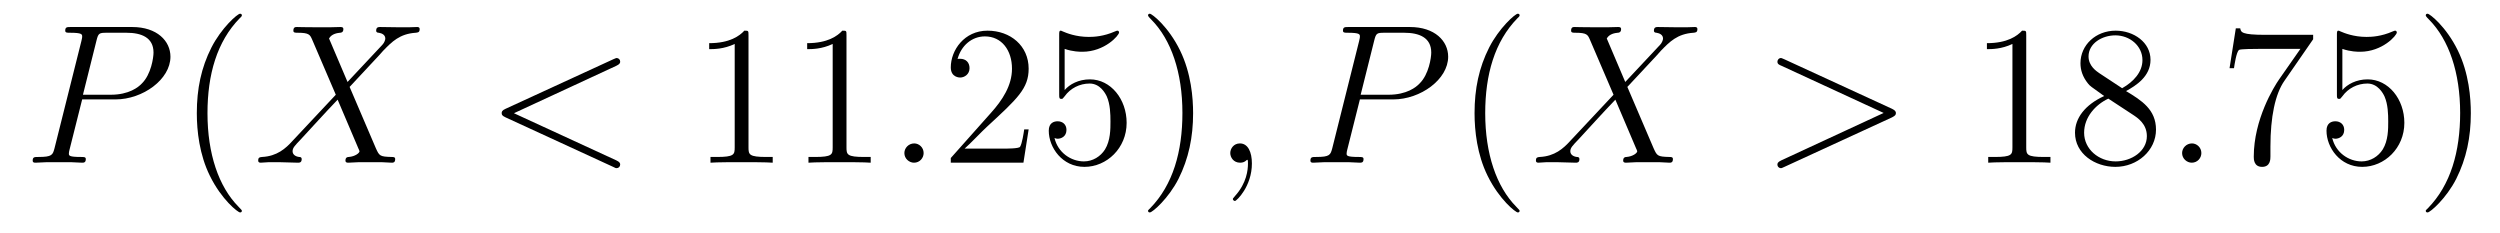
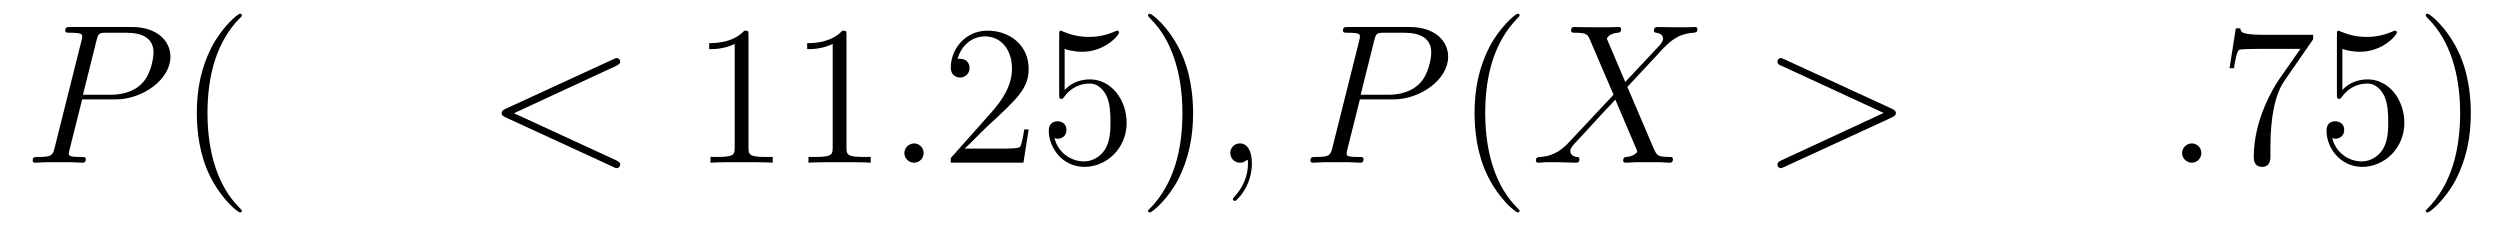
<svg xmlns="http://www.w3.org/2000/svg" height="14pt" version="1.1" viewBox="0 -14 150 14" width="150pt">
  <g id="page1">
    <g transform="matrix(1 0 0 1 -127 650)">
      <path d="M131.93 -658.035H133.93C135.57 -658.035 137.227 -659.238 137.227 -660.598C137.227 -661.535 136.43 -662.379 134.93 -662.379H131.242C131.023 -662.379 130.914 -662.379 130.914 -662.16C130.914 -662.035 131.023 -662.035 131.195 -662.035C131.93 -662.035 131.93 -661.941 131.93 -661.801C131.93 -661.785 131.93 -661.707 131.883 -661.535L130.273 -655.113C130.164 -654.707 130.133 -654.582 129.305 -654.582C129.07 -654.582 128.961 -654.582 128.961 -654.363C128.961 -654.238 129.07 -654.238 129.133 -654.238C129.367 -654.238 129.602 -654.27 129.836 -654.27H131.227C131.445 -654.27 131.695 -654.238 131.93 -654.238C132.023 -654.238 132.148 -654.238 132.148 -654.457C132.148 -654.582 132.039 -654.582 131.867 -654.582C131.148 -654.582 131.133 -654.66 131.133 -654.785C131.133 -654.848 131.148 -654.926 131.164 -654.988L131.93 -658.035ZM132.789 -661.566C132.898 -662.004 132.945 -662.035 133.398 -662.035H134.586C135.477 -662.035 136.211 -661.754 136.211 -660.848C136.211 -660.551 136.07 -659.535 135.508 -658.988C135.305 -658.77 134.742 -658.316 133.648 -658.316H131.977L132.789 -661.566ZM135.957 -654.238" fill-rule="evenodd" />
      <path d="M141.512 -651.348C141.512 -651.379 141.512 -651.395 141.309 -651.598C140.121 -652.801 139.449 -654.77 139.449 -657.207C139.449 -659.52 140.012 -661.504 141.387 -662.91C141.512 -663.02 141.512 -663.051 141.512 -663.082C141.512 -663.16 141.449 -663.176 141.402 -663.176C141.246 -663.176 140.277 -662.316 139.684 -661.145C139.074 -659.941 138.809 -658.676 138.809 -657.207C138.809 -656.145 138.965 -654.723 139.59 -653.457C140.293 -652.02 141.277 -651.254 141.402 -651.254C141.449 -651.254 141.512 -651.27 141.512 -651.348ZM142.195 -654.238" fill-rule="evenodd" />
-       <path d="M147.852 -659.082L146.742 -661.691C146.898 -661.973 147.242 -662.019 147.398 -662.035C147.461 -662.035 147.602 -662.051 147.602 -662.254C147.602 -662.379 147.492 -662.379 147.414 -662.379C147.211 -662.379 146.977 -662.363 146.773 -662.363H146.086C145.352 -662.363 144.836 -662.379 144.82 -662.379C144.727 -662.379 144.602 -662.379 144.602 -662.16C144.602 -662.035 144.711 -662.035 144.867 -662.035C145.555 -662.035 145.602 -661.91 145.727 -661.629L147.148 -658.316L144.555 -655.551C144.133 -655.082 143.617 -654.629 142.727 -654.582C142.586 -654.566 142.492 -654.566 142.492 -654.363C142.492 -654.316 142.508 -654.238 142.633 -654.238C142.805 -654.238 142.977 -654.27 143.148 -654.27H143.711C144.086 -654.27 144.508 -654.238 144.883 -654.238C144.961 -654.238 145.102 -654.238 145.102 -654.457C145.102 -654.566 145.023 -654.582 144.945 -654.582C144.711 -654.613 144.555 -654.738 144.555 -654.926C144.555 -655.129 144.695 -655.269 145.039 -655.629L146.102 -656.785C146.367 -657.066 146.992 -657.754 147.258 -658.02L148.508 -655.082C148.523 -655.066 148.57 -654.941 148.57 -654.926C148.57 -654.816 148.305 -654.613 147.93 -654.582C147.852 -654.582 147.727 -654.566 147.727 -654.363C147.727 -654.238 147.852 -654.238 147.898 -654.238C148.102 -654.238 148.352 -654.27 148.555 -654.27H149.867C150.07 -654.27 150.305 -654.238 150.508 -654.238C150.586 -654.238 150.711 -654.238 150.711 -654.457C150.711 -654.582 150.602 -654.582 150.492 -654.582C149.773 -654.598 149.758 -654.66 149.555 -655.098L147.977 -658.785L149.492 -660.41C149.617 -660.535 149.883 -660.832 149.992 -660.957C150.508 -661.488 150.977 -661.973 151.945 -662.035C152.07 -662.051 152.18 -662.051 152.18 -662.254C152.18 -662.379 152.07 -662.379 152.023 -662.379C151.867 -662.379 151.68 -662.363 151.523 -662.363H150.977C150.586 -662.363 150.164 -662.379 149.805 -662.379C149.711 -662.379 149.57 -662.379 149.57 -662.16C149.57 -662.051 149.664 -662.035 149.727 -662.035C149.914 -662.004 150.117 -661.91 150.117 -661.691V-661.66C150.102 -661.582 150.07 -661.457 149.945 -661.316L147.852 -659.082ZM151.914 -654.238" fill-rule="evenodd" />
      <path d="M163.977 -660.051C164.18 -660.144 164.211 -660.223 164.211 -660.301C164.211 -660.426 164.117 -660.519 163.992 -660.519C163.961 -660.519 163.945 -660.504 163.789 -660.441L157.336 -657.473C157.117 -657.379 157.102 -657.285 157.102 -657.223C157.102 -657.129 157.102 -657.066 157.336 -656.957L163.789 -653.988C163.93 -653.91 163.961 -653.91 163.992 -653.91C164.117 -653.91 164.211 -654.004 164.211 -654.129C164.211 -654.207 164.18 -654.285 163.977 -654.379L157.836 -657.207L163.977 -660.051ZM165.234 -654.238" fill-rule="evenodd" />
      <path d="M171.91 -661.879C171.91 -662.16 171.91 -662.16 171.66 -662.16C171.379 -661.848 170.785 -661.41 169.551 -661.41V-661.051C169.832 -661.051 170.426 -661.051 171.082 -661.363V-655.16C171.082 -654.723 171.051 -654.582 170.004 -654.582H169.629V-654.238C169.957 -654.27 171.113 -654.27 171.504 -654.27S173.035 -654.27 173.363 -654.238V-654.582H172.988C171.941 -654.582 171.91 -654.723 171.91 -655.16V-661.879ZM177.789 -661.879C177.789 -662.16 177.789 -662.16 177.539 -662.16C177.258 -661.848 176.664 -661.41 175.43 -661.41V-661.051C175.711 -661.051 176.305 -661.051 176.961 -661.363V-655.16C176.961 -654.723 176.93 -654.582 175.883 -654.582H175.508V-654.238C175.836 -654.27 176.992 -654.27 177.383 -654.27C177.773 -654.27 178.914 -654.27 179.242 -654.238V-654.582H178.867C177.82 -654.582 177.789 -654.723 177.789 -655.16V-661.879ZM180.231 -654.238" fill-rule="evenodd" />
      <path d="M182.418 -654.816C182.418 -655.16 182.137 -655.395 181.855 -655.395C181.512 -655.395 181.262 -655.113 181.262 -654.816C181.262 -654.473 181.559 -654.238 181.84 -654.238C182.184 -654.238 182.418 -654.519 182.418 -654.816ZM183.469 -654.238" fill-rule="evenodd" />
      <path d="M188.719 -656.238H188.453C188.422 -656.035 188.328 -655.379 188.203 -655.191C188.125 -655.082 187.437 -655.082 187.078 -655.082H184.875C185.203 -655.363 185.922 -656.129 186.234 -656.41C188.047 -658.082 188.719 -658.691 188.719 -659.879C188.719 -661.254 187.625 -662.16 186.25 -662.16C184.859 -662.16 184.047 -660.988 184.047 -659.957C184.047 -659.348 184.578 -659.348 184.609 -659.348C184.859 -659.348 185.172 -659.535 185.172 -659.91C185.172 -660.254 184.953 -660.473 184.609 -660.473C184.5 -660.473 184.484 -660.473 184.453 -660.457C184.672 -661.269 185.313 -661.816 186.094 -661.816C187.109 -661.816 187.719 -660.973 187.719 -659.879C187.719 -658.863 187.141 -657.988 186.453 -657.223L184.047 -654.519V-654.238H188.406L188.719 -656.238ZM190.879 -661.066C191.379 -660.894 191.801 -660.894 191.941 -660.894C193.285 -660.894 194.144 -661.879 194.144 -662.051C194.144 -662.098 194.113 -662.16 194.051 -662.16C194.02 -662.16 194.004 -662.16 193.895 -662.113C193.223 -661.816 192.644 -661.785 192.332 -661.785C191.551 -661.785 190.988 -662.019 190.77 -662.113C190.676 -662.16 190.66 -662.16 190.644 -662.16C190.551 -662.16 190.551 -662.082 190.551 -661.895V-658.348C190.551 -658.129 190.551 -658.066 190.691 -658.066C190.754 -658.066 190.77 -658.082 190.879 -658.223C191.223 -658.707 191.785 -658.988 192.379 -658.988C193.004 -658.988 193.316 -658.41 193.41 -658.207C193.613 -657.738 193.628 -657.16 193.628 -656.707S193.628 -655.566 193.301 -655.035C193.036 -654.613 192.566 -654.316 192.035 -654.316C191.254 -654.316 190.473 -654.848 190.269 -655.723C190.332 -655.691 190.395 -655.676 190.457 -655.676C190.66 -655.676 190.988 -655.801 190.988 -656.207C190.988 -656.535 190.754 -656.723 190.457 -656.723C190.238 -656.723 189.926 -656.629 189.926 -656.16C189.926 -655.145 190.738 -653.988 192.066 -653.988C193.41 -653.988 194.598 -655.113 194.598 -656.629C194.598 -658.051 193.644 -659.238 192.395 -659.238C191.707 -659.238 191.176 -658.941 190.879 -658.598V-661.066ZM198.586 -657.207C198.586 -658.113 198.476 -659.598 197.804 -660.973C197.101 -662.41 196.117 -663.176 195.992 -663.176C195.946 -663.176 195.883 -663.16 195.883 -663.082C195.883 -663.051 195.883 -663.02 196.086 -662.816C197.274 -661.613 197.945 -659.645 197.945 -657.223C197.945 -654.91 197.383 -652.91 196.008 -651.504C195.883 -651.395 195.883 -651.379 195.883 -651.348C195.883 -651.27 195.946 -651.254 195.992 -651.254C196.148 -651.254 197.117 -652.098 197.711 -653.27C198.32 -654.488 198.586 -655.77 198.586 -657.207ZM199.786 -654.238" fill-rule="evenodd" />
      <path d="M202.114 -654.191C202.114 -654.879 201.878 -655.395 201.395 -655.395C201.019 -655.395 200.816 -655.082 200.816 -654.816C200.816 -654.566 201.004 -654.238 201.41 -654.238C201.566 -654.238 201.691 -654.285 201.8 -654.395C201.816 -654.41 201.832 -654.41 201.847 -654.41C201.878 -654.41 201.878 -654.254 201.878 -654.191C201.878 -653.801 201.8 -653.019 201.113 -652.254C200.972 -652.098 200.972 -652.082 200.972 -652.051C200.972 -652.004 201.035 -651.941 201.097 -651.941C201.192 -651.941 202.114 -652.816 202.114 -654.191ZM203.023 -654.238" fill-rule="evenodd" />
      <path d="M208.594 -658.035H210.594C212.234 -658.035 213.89 -659.238 213.89 -660.598C213.89 -661.535 213.094 -662.379 211.594 -662.379H207.906C207.688 -662.379 207.578 -662.379 207.578 -662.16C207.578 -662.035 207.688 -662.035 207.859 -662.035C208.594 -662.035 208.594 -661.941 208.594 -661.801C208.594 -661.785 208.594 -661.707 208.547 -661.535L206.938 -655.113C206.828 -654.707 206.797 -654.582 205.969 -654.582C205.734 -654.582 205.625 -654.582 205.625 -654.363C205.625 -654.238 205.734 -654.238 205.796 -654.238C206.032 -654.238 206.266 -654.27 206.5 -654.27H207.89C208.109 -654.27 208.36 -654.238 208.594 -654.238C208.687 -654.238 208.812 -654.238 208.812 -654.457C208.812 -654.582 208.703 -654.582 208.531 -654.582C207.812 -654.582 207.797 -654.66 207.797 -654.785C207.797 -654.848 207.812 -654.926 207.828 -654.988L208.594 -658.035ZM209.453 -661.566C209.562 -662.004 209.609 -662.035 210.062 -662.035H211.25C212.141 -662.035 212.875 -661.754 212.875 -660.848C212.875 -660.551 212.735 -659.535 212.172 -658.988C211.969 -658.77 211.406 -658.316 210.312 -658.316H208.64L209.453 -661.566ZM212.621 -654.238" fill-rule="evenodd" />
      <path d="M218.176 -651.348C218.176 -651.379 218.176 -651.395 217.973 -651.598C216.785 -652.801 216.113 -654.77 216.113 -657.207C216.113 -659.52 216.676 -661.504 218.051 -662.91C218.176 -663.02 218.176 -663.051 218.176 -663.082C218.176 -663.16 218.113 -663.176 218.066 -663.176C217.91 -663.176 216.942 -662.316 216.348 -661.145C215.738 -659.941 215.473 -658.676 215.473 -657.207C215.473 -656.145 215.629 -654.723 216.254 -653.457C216.958 -652.02 217.942 -651.254 218.066 -651.254C218.113 -651.254 218.176 -651.27 218.176 -651.348ZM218.86 -654.238" fill-rule="evenodd" />
      <path d="M224.515 -659.082L223.406 -661.691C223.562 -661.973 223.907 -662.019 224.063 -662.035C224.125 -662.035 224.266 -662.051 224.266 -662.254C224.266 -662.379 224.156 -662.379 224.078 -662.379C223.876 -662.379 223.64 -662.363 223.438 -662.363H222.75C222.016 -662.363 221.5 -662.379 221.484 -662.379C221.39 -662.379 221.266 -662.379 221.266 -662.16C221.266 -662.035 221.375 -662.035 221.531 -662.035C222.218 -662.035 222.265 -661.91 222.391 -661.629L223.812 -658.316L221.219 -655.551C220.796 -655.082 220.282 -654.629 219.391 -654.582C219.25 -654.566 219.156 -654.566 219.156 -654.363C219.156 -654.316 219.172 -654.238 219.296 -654.238C219.469 -654.238 219.641 -654.27 219.812 -654.27H220.375C220.75 -654.27 221.172 -654.238 221.546 -654.238C221.626 -654.238 221.766 -654.238 221.766 -654.457C221.766 -654.566 221.688 -654.582 221.609 -654.582C221.375 -654.613 221.219 -654.738 221.219 -654.926C221.219 -655.129 221.359 -655.269 221.704 -655.629L222.766 -656.785C223.031 -657.066 223.656 -657.754 223.922 -658.02L225.172 -655.082C225.187 -655.066 225.234 -654.941 225.234 -654.926C225.234 -654.816 224.969 -654.613 224.593 -654.582C224.515 -654.582 224.39 -654.566 224.39 -654.363C224.39 -654.238 224.515 -654.238 224.562 -654.238C224.766 -654.238 225.016 -654.27 225.218 -654.27H226.531C226.734 -654.27 226.969 -654.238 227.172 -654.238C227.25 -654.238 227.375 -654.238 227.375 -654.457C227.375 -654.582 227.266 -654.582 227.156 -654.582C226.438 -654.598 226.422 -654.66 226.219 -655.098L224.641 -658.785L226.157 -660.41C226.282 -660.535 226.547 -660.832 226.656 -660.957C227.172 -661.488 227.641 -661.973 228.61 -662.035C228.734 -662.051 228.844 -662.051 228.844 -662.254C228.844 -662.379 228.734 -662.379 228.688 -662.379C228.532 -662.379 228.343 -662.363 228.187 -662.363H227.641C227.25 -662.363 226.828 -662.379 226.469 -662.379C226.375 -662.379 226.235 -662.379 226.235 -662.16C226.235 -662.051 226.328 -662.035 226.391 -662.035C226.578 -662.004 226.781 -661.91 226.781 -661.691V-661.66C226.765 -661.582 226.734 -661.457 226.609 -661.316L224.515 -659.082ZM228.578 -654.238" fill-rule="evenodd" />
      <path d="M240.52 -656.957C240.738 -657.066 240.754 -657.129 240.754 -657.223C240.754 -657.285 240.722 -657.379 240.52 -657.473L234.066 -660.441C233.91 -660.504 233.894 -660.519 233.863 -660.519C233.723 -660.519 233.645 -660.395 233.645 -660.301C233.645 -660.16 233.738 -660.113 233.894 -660.051L240.019 -657.223L233.879 -654.379C233.645 -654.27 233.645 -654.191 233.645 -654.113C233.645 -654.02 233.723 -653.91 233.863 -653.91C233.894 -653.91 233.894 -653.91 234.066 -653.988L240.52 -656.957ZM241.777 -654.238" fill-rule="evenodd" />
-       <path d="M248.574 -661.879C248.574 -662.16 248.574 -662.16 248.324 -662.16C248.042 -661.848 247.45 -661.41 246.215 -661.41V-661.051C246.496 -661.051 247.09 -661.051 247.746 -661.363V-655.16C247.746 -654.723 247.715 -654.582 246.668 -654.582H246.293V-654.238C246.622 -654.27 247.777 -654.27 248.168 -654.27C248.558 -654.27 249.7 -654.27 250.027 -654.238V-654.582H249.653C248.605 -654.582 248.574 -654.723 248.574 -655.16V-661.879ZM254.562 -658.535C255.156 -658.863 256.031 -659.41 256.031 -660.41C256.031 -661.457 255.031 -662.16 253.938 -662.16C252.75 -662.16 251.828 -661.301 251.828 -660.207C251.828 -659.801 251.953 -659.394 252.281 -658.988C252.407 -658.832 252.422 -658.832 253.25 -658.238C252.094 -657.707 251.5 -656.91 251.5 -656.035C251.5 -654.77 252.703 -653.988 253.922 -653.988C255.25 -653.988 256.36 -654.973 256.36 -656.223C256.36 -657.426 255.5 -657.973 254.562 -658.535ZM252.953 -659.613C252.797 -659.723 252.312 -660.035 252.312 -660.613C252.312 -661.395 253.126 -661.879 253.922 -661.879C254.782 -661.879 255.547 -661.254 255.547 -660.395C255.547 -659.676 255.016 -659.098 254.328 -658.707L252.953 -659.613ZM253.5 -658.082L254.953 -657.129C255.265 -656.926 255.812 -656.566 255.812 -655.832C255.812 -654.926 254.891 -654.316 253.938 -654.316C252.922 -654.316 252.047 -655.051 252.047 -656.035C252.047 -656.973 252.734 -657.723 253.5 -658.082ZM256.895 -654.238" fill-rule="evenodd" />
      <path d="M259.082 -654.816C259.082 -655.16 258.8 -655.395 258.52 -655.395C258.175 -655.395 257.926 -655.113 257.926 -654.816C257.926 -654.473 258.223 -654.238 258.504 -654.238C258.847 -654.238 259.082 -654.519 259.082 -654.816ZM260.132 -654.238" fill-rule="evenodd" />
      <path d="M265.789 -661.644V-661.91H262.93C261.476 -661.91 261.461 -662.066 261.414 -662.301H261.149L260.773 -659.91H261.04C261.071 -660.129 261.18 -660.863 261.336 -661.004C261.43 -661.066 262.32 -661.066 262.492 -661.066H265.024L263.758 -659.254C263.43 -658.785 262.226 -656.832 262.226 -654.598C262.226 -654.457 262.226 -653.988 262.727 -653.988C263.226 -653.988 263.226 -654.457 263.226 -654.613V-655.207C263.226 -656.973 263.508 -658.363 264.071 -659.16L265.789 -661.644ZM267.542 -661.066C268.043 -660.894 268.465 -660.894 268.606 -660.894C269.95 -660.894 270.809 -661.879 270.809 -662.051C270.809 -662.098 270.778 -662.16 270.715 -662.16C270.684 -662.16 270.668 -662.16 270.559 -662.113C269.887 -661.816 269.309 -661.785 268.996 -661.785C268.214 -661.785 267.653 -662.019 267.433 -662.113C267.34 -662.16 267.324 -662.16 267.308 -662.16C267.215 -662.16 267.215 -662.082 267.215 -661.895V-658.348C267.215 -658.129 267.215 -658.066 267.355 -658.066C267.418 -658.066 267.433 -658.082 267.542 -658.223C267.887 -658.707 268.45 -658.988 269.042 -658.988C269.668 -658.988 269.981 -658.41 270.074 -658.207C270.277 -657.738 270.293 -657.16 270.293 -656.707S270.293 -655.566 269.965 -655.035C269.699 -654.613 269.231 -654.316 268.699 -654.316C267.918 -654.316 267.137 -654.848 266.934 -655.723C266.996 -655.691 267.059 -655.676 267.121 -655.676C267.324 -655.676 267.653 -655.801 267.653 -656.207C267.653 -656.535 267.418 -656.723 267.121 -656.723C266.903 -656.723 266.59 -656.629 266.59 -656.16C266.59 -655.145 267.402 -653.988 268.73 -653.988C270.074 -653.988 271.261 -655.113 271.261 -656.629C271.261 -658.051 270.308 -659.238 269.059 -659.238C268.372 -659.238 267.84 -658.941 267.542 -658.598V-661.066ZM275.25 -657.207C275.25 -658.113 275.141 -659.598 274.469 -660.973C273.766 -662.41 272.782 -663.176 272.657 -663.176C272.609 -663.176 272.546 -663.16 272.546 -663.082C272.546 -663.051 272.546 -663.02 272.75 -662.816C273.937 -661.613 274.609 -659.645 274.609 -657.223C274.609 -654.91 274.046 -652.91 272.672 -651.504C272.546 -651.395 272.546 -651.379 272.546 -651.348C272.546 -651.27 272.609 -651.254 272.657 -651.254C272.813 -651.254 273.781 -652.098 274.375 -653.27C274.985 -654.488 275.25 -655.77 275.25 -657.207ZM276.449 -654.238" fill-rule="evenodd" />
    </g>
  </g>
</svg>